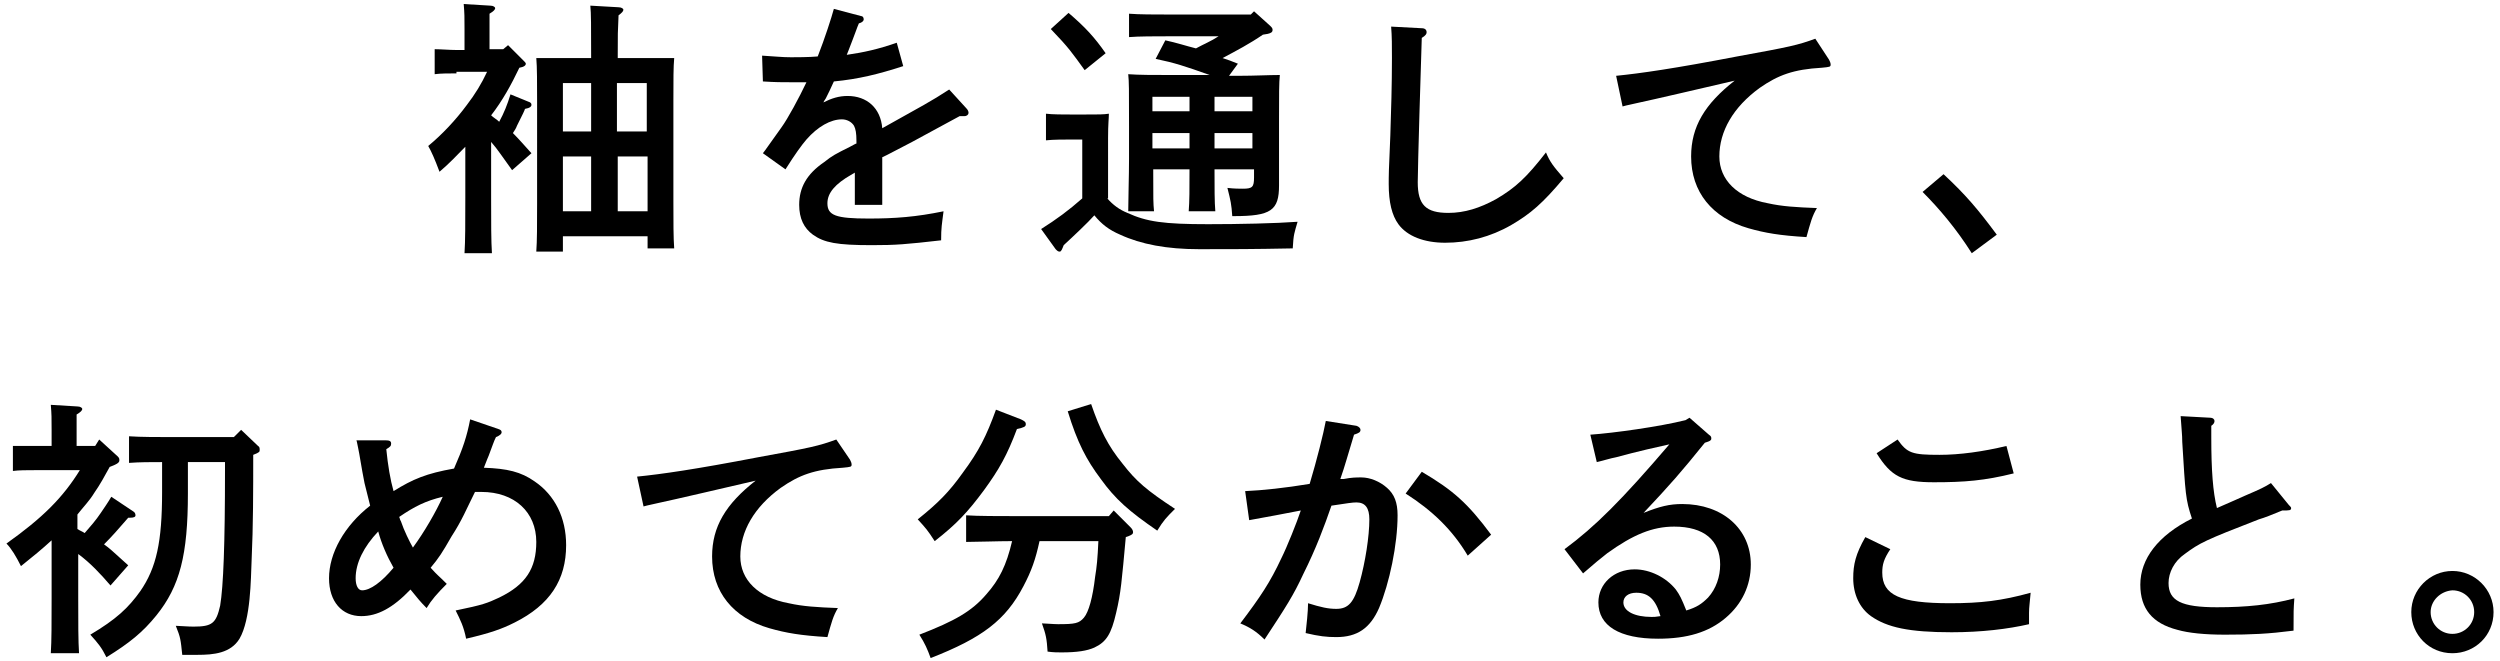
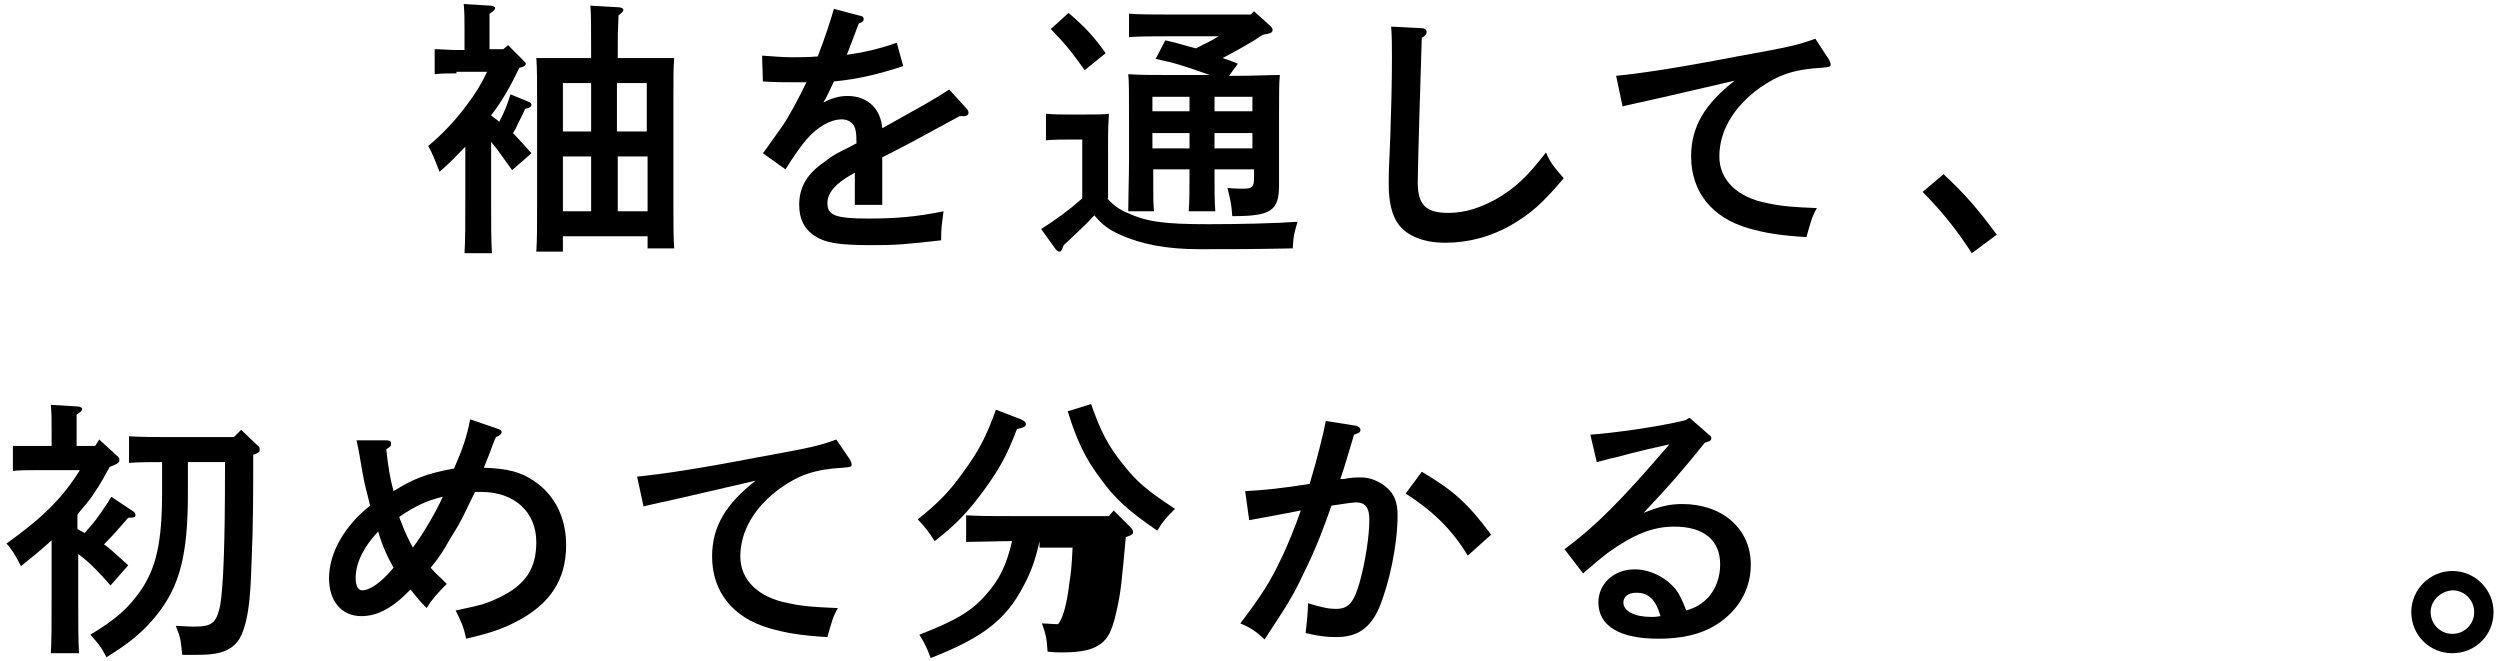
<svg xmlns="http://www.w3.org/2000/svg" version="1.1" id="レイヤー_1" x="0px" y="0px" viewBox="0 0 310 82" style="enable-background:new 0 0 310 82;" xml:space="preserve">
  <g>
    <g>
      <path d="M56.6,9.1c-0.9,0-2,0-2.7,0.1V6.1c0.7,0,1.9,0.1,2.7,0.1h1V3.6c0-1.5,0-1.9-0.1-3.1l3.3,0.2c0.4,0,0.6,0.2,0.6,0.3    c0,0.2-0.2,0.4-0.7,0.7v4.4h1.7L63,5.6l1.9,1.9c0.2,0.2,0.3,0.3,0.3,0.4c0,0.2-0.2,0.4-0.8,0.5c-1,2.1-2.1,4.1-3.5,5.9    c0.3,0.3,0.7,0.5,1,0.8c0.6-1.1,1-2.1,1.4-3.4l2.2,0.9c0.3,0.1,0.4,0.2,0.4,0.4c0,0.2-0.2,0.4-0.8,0.5c-0.1,0.3-0.2,0.5-1,2.1    c-0.1,0.3-0.3,0.6-0.5,0.9c0.7,0.7,1.4,1.5,2.3,2.5l-2.4,2.1c-1.1-1.5-1.8-2.6-2.6-3.5v6.9c0,3.1,0,5.4,0.1,6.9h-3.4    c0.1-1.5,0.1-3.8,0.1-6.9v-6.3c-1,1-1.9,2-3.2,3.1c-0.6-1.6-1-2.5-1.4-3.2c1.7-1.4,3.4-3.2,4.8-5.1c1-1.3,1.8-2.6,2.5-4.1H56.6z     M81.6,7.2c0.8,0,1.3,0,2,0c-0.1,1.1-0.1,2.6-0.1,5.3v12.4c0,2.6,0,4.6,0.1,5.9h-3.3v-1.5H69.8v1.9h-3.3c0.1-1.3,0.1-3.3,0.1-5.9    V12.5c0-2,0-4.3-0.1-5.3c0.6,0,1.2,0,2,0h4.8V6.7c0-3.3,0-5.1-0.1-6l3.5,0.2c0.4,0,0.6,0.2,0.6,0.3c0,0.2-0.2,0.4-0.6,0.7    c-0.1,2.2-0.1,2.2-0.1,4.8v0.5H81.6z M73.3,10.3h-3.5v6h3.5V10.3z M69.8,19.4v6.8h3.5v-6.8H69.8z M80.2,16.3v-6h-3.7v6H80.2z     M76.6,26.2h3.7v-6.8h-3.7V26.2z" />
      <path d="M112,8.2c-3.1,1-5.5,1.6-8.6,1.9c-0.4,0.9-0.7,1.5-1,2.1c-0.2,0.3-0.2,0.3-0.3,0.5c1-0.5,1.9-0.8,3-0.8    c2.4,0,4.1,1.5,4.3,4c5-2.8,6-3.3,8.3-4.8l2.1,2.3c0.2,0.2,0.3,0.4,0.3,0.6c0,0.2-0.2,0.4-0.5,0.4c-0.2,0-0.4,0-0.6,0    c-2,1.1-2.8,1.5-5.9,3.2c-1.2,0.6-3.2,1.7-3.7,1.9v5.9h-3.4v-4c-0.1,0.1-0.2,0.1-0.5,0.3c-1.9,1.1-2.9,2.2-2.9,3.5    c0,1.5,1,1.9,5.1,1.9c3.3,0,5.9-0.2,9.3-0.9c-0.2,1.6-0.3,2-0.3,3.6c-4.4,0.5-5.6,0.6-8.6,0.6c-4.3,0-5.9-0.3-7.3-1.3    c-1.1-0.8-1.7-2-1.7-3.7c0-2.1,0.9-3.8,3.1-5.3c1-0.8,1.4-1,3.2-1.9c0.4-0.2,0.7-0.4,0.8-0.4v-0.3c0-1-0.1-1.5-0.3-1.9    c-0.3-0.5-0.9-0.8-1.5-0.8c-1.4,0-3,0.9-4.4,2.5c-0.6,0.7-1.4,1.8-2.6,3.7l-2.8-2c0.4-0.5,0.5-0.7,2.3-3.2    c0.8-1.1,2.2-3.7,3.1-5.6c-0.7,0-1.2,0-1.8,0c-1.3,0-2,0-3.6-0.1l-0.1-3.2c1.7,0.1,2.5,0.2,3.6,0.2c0.4,0,2.3,0,3.3-0.1    c0.9-2.3,1.7-4.8,2-5.9l3.4,0.9c0.2,0,0.3,0.2,0.3,0.4c0,0.2-0.2,0.4-0.6,0.5c-0.3,0.7-0.4,1.1-0.8,2.1c-0.2,0.5-0.3,0.8-0.5,1.3    c-0.1,0.2-0.1,0.3-0.2,0.5c2.1-0.3,3.9-0.7,6.2-1.5L112,8.2z" />
      <path d="M137.3,24.6c0.7,0.8,1.5,1.4,2.5,1.8c2.4,1.1,4.5,1.4,10,1.4c3.8,0,8.4-0.1,11.1-0.3c-0.4,1.4-0.5,1.5-0.6,3.3    c-5,0.1-7.6,0.1-11.6,0.1c-4,0-7.2-0.6-9.8-1.8c-1.4-0.6-2.3-1.3-3.2-2.4c-0.8,0.9-2.6,2.6-3.8,3.7c-0.2,0.5-0.3,0.8-0.5,0.8    c-0.2,0-0.3-0.1-0.5-0.3l-1.8-2.5c1.9-1.2,3.4-2.3,5.1-3.8v-7.3h-1.3c-0.9,0-2.3,0-3.2,0.1v-3.3c0.8,0.1,2.2,0.1,3.2,0.1h1.5    c1.9,0,2.4,0,3.1-0.1c0,0.6-0.1,1.2-0.1,3V24.6z M132.5,1.6c2.1,1.8,3.2,3,4.6,5l-2.6,2.1c-1.6-2.2-1.9-2.7-4.2-5.1L132.5,1.6z     M150.6,21c0,2.2,0,4.1,0.1,5.2h-3.3c0.1-1.2,0.1-2.8,0.1-5.2H143c0,3.9,0,4.1,0.1,5.2h-3.2c0-1.4,0.1-4.4,0.1-6.5v-4    c0-4.8,0-5.5-0.1-6.5c1.3,0.1,3.2,0.1,5,0.1h5.1c-3.1-1.1-4.3-1.5-6.7-2l1.2-2.3c1.4,0.3,2.6,0.7,3.8,1c0.9-0.5,1.9-0.9,2.8-1.5    h-6.4c-1.4,0-3.5,0-4.7,0.1V1.7c1.2,0.1,3.3,0.1,4.7,0.1h10.4l0.4-0.4l2,1.8c0.2,0.2,0.3,0.3,0.3,0.5c0,0.3-0.2,0.4-0.6,0.5    l-0.6,0.1c-1.6,1.1-3.3,2-5,2.9c0.6,0.2,1.2,0.4,1.9,0.7l-1.1,1.5h1.3c1.8,0,3.7-0.1,5-0.1c-0.1,0.9-0.1,2.5-0.1,5.4v4.2    c0,0.7,0,1.3,0,2.4c0,0.6,0,1.3,0,1.7c0,3.1-1,3.8-5.6,3.8h-0.2c-0.1-1.5-0.2-1.9-0.6-3.5c0.8,0.1,1.5,0.1,1.9,0.1    c1.2,0,1.4-0.2,1.4-1.4v-1H150.6z M147.5,12h-4.6v1.8h4.6V12z M147.5,16.5h-4.6v1.9h4.6V16.5z M155.3,13.8V12h-4.7v1.8H155.3z     M150.6,18.4h4.7v-1.9h-4.7V18.4z" />
      <path d="M176.3,3.5c0.4,0,0.6,0.2,0.6,0.5c0,0.2-0.1,0.4-0.6,0.7c-0.1,2.8-0.5,16.2-0.5,17.9c0,2.8,1,3.8,3.8,3.8    c2,0,3.9-0.6,5.9-1.7c2.4-1.4,3.8-2.7,6.2-5.8c0.5,1.2,0.9,1.7,2.2,3.2c-2.6,3.1-4.1,4.4-6.5,5.8c-2.6,1.5-5.4,2.2-8.2,2.2    c-2.6,0-4.7-0.8-5.8-2.3c-0.8-1.1-1.2-2.7-1.2-5c0-0.9,0-1.7,0.2-6c0.1-3,0.2-6.3,0.2-9.6c0-1.5,0-2.7-0.1-3.9L176.3,3.5z" />
      <path d="M226.8,7.4c0.1,0.2,0.2,0.4,0.2,0.6c0,0.3-0.1,0.3-1.1,0.4c-3.5,0.2-5.4,0.9-7.7,2.5c-3.3,2.4-5,5.4-5,8.5    c0,2.9,2.2,5.1,6,5.8c1.8,0.4,3.5,0.5,6.1,0.6c-0.6,1-0.8,1.8-1.3,3.6c-3.3-0.2-5.1-0.5-7.2-1.1c-4.5-1.3-7.1-4.5-7.1-8.9    c0-3.7,1.7-6.5,5.4-9.4c-3,0.7-10.3,2.4-12.2,2.8c-0.8,0.2-1,0.2-1.7,0.4l-0.8-3.8c3-0.3,7.2-0.9,15-2.4c6.6-1.2,7.5-1.4,9.7-2.2    L226.8,7.4z" />
      <path d="M241,21.6c2.8,2.6,4.3,4.4,6.6,7.5l-3.1,2.3c-1.9-3-4-5.5-6.1-7.6L241,21.6z" />
      <path d="M12.3,54.5l2.3,2.1c0.2,0.2,0.2,0.3,0.2,0.5c0,0.3-0.4,0.5-1.2,0.8c-0.6,1.1-1.2,2.2-1.9,3.2c-0.6,1-1.4,1.8-2.1,2.7v1.8    c0.3,0.2,0.6,0.3,0.9,0.5c0.7-0.8,1.4-1.6,2-2.5c0.4-0.6,0.9-1.3,1.3-2l2.7,1.8c0.2,0.1,0.3,0.3,0.3,0.5c0,0.2-0.2,0.3-0.7,0.3    h-0.2c-1.3,1.5-2,2.3-3,3.3c0.7,0.5,0.9,0.7,3,2.6l-2.2,2.5c-1.2-1.4-2.5-2.8-4-3.9v5.4c0,3.1,0,5.4,0.1,6.9H6.3    c0.1-1.5,0.1-3.8,0.1-6.9v-7.1c-1.2,1.1-2.3,2-3.8,3.2C2,69,1.4,68,0.8,67.4c4.5-3.2,7-5.7,9.1-9.1H4.3c-0.9,0-2,0-2.7,0.1v-3.1    c0.7,0,1.9,0,2.7,0h2.1v-2c0-1.5,0-1.9-0.1-3.1l3.3,0.2c0.4,0,0.6,0.2,0.6,0.3c0,0.2-0.2,0.4-0.7,0.7v3.9h2.3L12.3,54.5z     M29.9,53.3l2.1,2c0.2,0.1,0.2,0.3,0.2,0.5c0,0.2,0,0.3-0.8,0.6c0,4.4,0,8.8-0.2,13.1c-0.1,2.3-0.1,7.3-1.5,9.7    c-1.1,1.8-3.2,2-5.2,2h-1.9c-0.2-1.9-0.2-2.1-0.8-3.6c1.8,0.1,1.9,0.1,2.2,0.1c2.3,0,2.8-0.4,3.3-2.6c0.4-2.4,0.6-7.6,0.6-16.8v-1    h-4.6v3.9c0,7.6-1,11.5-3.9,15.1c-1.7,2.1-3.3,3.4-6.2,5.2c-0.6-1.2-1-1.7-2-2.8c3.2-1.9,4.7-3.3,6.2-5.4c2-2.9,2.7-6.1,2.7-12.3    v-3.7c-1.4,0-2.8,0-4.1,0.1v-3.3c1.4,0.1,3.7,0.1,5.3,0.1h7.7L29.9,53.3z" />
      <path d="M47.8,54.6c0.5,0,0.7,0.1,0.7,0.4s-0.1,0.4-0.6,0.7c0.2,2,0.5,3.8,0.9,5.2c2.4-1.5,4.1-2.2,7.5-2.8c1.1-2.5,1.6-4,2-6.1    l3.5,1.2c0.3,0.1,0.4,0.2,0.4,0.4c0,0.2-0.2,0.4-0.7,0.6c-0.3,0.6-0.4,1-0.9,2.3c-0.1,0.2-0.2,0.5-0.6,1.5    c2.9,0.1,4.6,0.5,6.3,1.7c2.5,1.7,3.9,4.5,3.9,7.9c0,4.3-2,7.4-6.4,9.6c-1.6,0.8-3,1.3-6,2c-0.3-1.5-0.7-2.3-1.3-3.5    c3.4-0.7,3.9-0.9,5.4-1.6c3.3-1.6,4.6-3.6,4.6-6.9c0-3.7-2.7-6.2-6.8-6.2h-0.8c-1.1,2.2-1.6,3.5-2.9,5.5c-1.2,2.1-1.6,2.7-2.6,3.9    c1,1.1,0.8,0.8,2,2c-1.2,1.2-1.9,2-2.5,3c-0.8-0.8-1.1-1.2-2-2.3c-2.2,2.3-4.1,3.3-6.1,3.3c-2.4,0-4-1.8-4-4.7    c0-3.1,1.9-6.5,5.1-9c-0.3-1.2-0.5-2-0.7-2.8c-0.4-2-0.6-3.5-0.8-4.4c-0.1-0.4-0.1-0.6-0.2-0.9L47.8,54.6z M46.9,65.9    c-1.8,1.9-2.8,3.9-2.8,5.8c0,0.9,0.3,1.5,0.8,1.5c1,0,2.4-1,3.9-2.8C48,69,47.3,67.4,46.9,65.9z M54.9,61.6    c-2.1,0.5-3.5,1.2-5.4,2.5c0.1,0.2,0.1,0.4,0.2,0.5c0.4,1.2,1.1,2.6,1.5,3.3C52.6,66,54.1,63.4,54.9,61.6z" />
      <path d="M105.4,57c0.1,0.2,0.2,0.4,0.2,0.6c0,0.3-0.1,0.3-1.1,0.4c-3.5,0.2-5.4,0.9-7.7,2.5c-3.3,2.4-5,5.4-5,8.5    c0,2.9,2.2,5.1,6,5.8c1.8,0.4,3.5,0.5,6.1,0.6c-0.6,1-0.8,1.8-1.3,3.6c-3.3-0.2-5.1-0.5-7.2-1.1c-4.5-1.3-7.1-4.5-7.1-8.9    c0-3.7,1.7-6.5,5.4-9.4c-3,0.7-10.3,2.4-12.2,2.8c-0.8,0.2-1,0.2-1.7,0.4L79,59.1c3-0.3,7.2-0.9,15-2.4c6.6-1.2,7.5-1.4,9.7-2.2    L105.4,57z" />
-       <path d="M126.6,52c0.4,0.2,0.6,0.3,0.6,0.6c0,0.3-0.2,0.4-1.1,0.6c-1.2,3.2-2.2,5-4.1,7.6c-2,2.7-3.4,4.2-6.1,6.3    c-0.9-1.4-1.1-1.6-2.1-2.7c2.5-2,3.9-3.4,5.6-5.8c2-2.7,2.9-4.5,4.1-7.8L126.6,52z M128.9,67.1c-0.5,2.3-1,3.7-2,5.6    c-2.2,4.2-5.1,6.4-11.5,8.9c-0.4-1.1-0.7-1.8-1.4-2.9c4.4-1.7,6.5-2.9,8.3-5c1.6-1.8,2.5-3.6,3.2-6.6c-1.7,0-4.4,0.1-5.7,0.1v-3.3    c1.4,0.1,4.3,0.1,6,0.1h11.7l0.6-0.7l2.1,2.1c0.2,0.2,0.3,0.4,0.3,0.6c0,0.2-0.1,0.3-0.6,0.5l-0.3,0.1c-0.5,5.4-0.6,6.9-1.2,9.4    c-0.6,2.6-1.2,3.6-2.7,4.3c-0.9,0.4-2.1,0.6-4.1,0.6c-0.4,0-1,0-1.7-0.1c-0.1-1.6-0.2-2.1-0.7-3.5c0.4,0,1.4,0.1,2,0.1    c2.1,0,2.6-0.1,3.2-0.8c0.6-0.7,1.1-2.5,1.4-5.1c0.2-1.2,0.3-2.2,0.4-4.4H128.9z M135.3,50.1c1.1,3.2,2.1,5.2,3.9,7.4    c1.7,2.2,3,3.3,6.5,5.6c-1.1,1.1-1.4,1.4-2.2,2.7c-3.5-2.4-5.2-3.9-7-6.4c-1.8-2.4-2.9-4.5-4.1-8.4L135.3,50.1z" />
+       <path d="M126.6,52c0.4,0.2,0.6,0.3,0.6,0.6c0,0.3-0.2,0.4-1.1,0.6c-1.2,3.2-2.2,5-4.1,7.6c-2,2.7-3.4,4.2-6.1,6.3    c-0.9-1.4-1.1-1.6-2.1-2.7c2.5-2,3.9-3.4,5.6-5.8c2-2.7,2.9-4.5,4.1-7.8L126.6,52z M128.9,67.1c-0.5,2.3-1,3.7-2,5.6    c-2.2,4.2-5.1,6.4-11.5,8.9c-0.4-1.1-0.7-1.8-1.4-2.9c4.4-1.7,6.5-2.9,8.3-5c1.6-1.8,2.5-3.6,3.2-6.6c-1.7,0-4.4,0.1-5.7,0.1v-3.3    c1.4,0.1,4.3,0.1,6,0.1h11.7l0.6-0.7l2.1,2.1c0.2,0.2,0.3,0.4,0.3,0.6c0,0.2-0.1,0.3-0.6,0.5l-0.3,0.1c-0.5,5.4-0.6,6.9-1.2,9.4    c-0.6,2.6-1.2,3.6-2.7,4.3c-0.9,0.4-2.1,0.6-4.1,0.6c-0.4,0-1,0-1.7-0.1c-0.1-1.6-0.2-2.1-0.7-3.5c0.4,0,1.4,0.1,2,0.1    c0.6-0.7,1.1-2.5,1.4-5.1c0.2-1.2,0.3-2.2,0.4-4.4H128.9z M135.3,50.1c1.1,3.2,2.1,5.2,3.9,7.4    c1.7,2.2,3,3.3,6.5,5.6c-1.1,1.1-1.4,1.4-2.2,2.7c-3.5-2.4-5.2-3.9-7-6.4c-1.8-2.4-2.9-4.5-4.1-8.4L135.3,50.1z" />
      <path d="M168.2,52.8c0.3,0.1,0.5,0.3,0.5,0.5c0,0.3-0.2,0.4-0.8,0.6c-0.8,2.6-1.1,3.8-1.7,5.5c0.1,0,0.2,0,0.4,0    c1-0.2,1.6-0.2,2.2-0.2c1.1,0,2.3,0.5,3.2,1.3c0.9,0.8,1.3,1.8,1.3,3.4c0,3.6-1,8.4-2.3,11.5c-1.1,2.5-2.7,3.6-5.3,3.6    c-1.2,0-2.1-0.1-3.8-0.5c0.1-0.9,0.3-2.7,0.3-3.7c1.6,0.5,2.5,0.7,3.5,0.7c1.5,0,2.2-0.8,2.9-3.3c0.7-2.5,1.2-5.7,1.2-7.8    c0-1.4-0.5-2.1-1.6-2.1c-0.5,0-1.1,0.1-3.1,0.4c-0.9,2.6-1.9,5.3-3.5,8.5c-1.2,2.6-2.1,4-4.8,8.1c-1-1-1.8-1.5-3-2    c2.5-3.3,3.7-5.1,5.1-8.1c0.7-1.4,1.9-4.4,2.4-5.9c-2,0.4-4.2,0.8-6.4,1.2l-0.5-3.6c2.2-0.1,5-0.4,8-0.9c0.9-3,1.7-6.2,2-7.8    L168.2,52.8z M176.3,58.5c3.9,2.3,5.7,3.9,8.6,7.8l-2.9,2.6c-1.9-3.2-4.4-5.6-7.7-7.7L176.3,58.5z" />
      <path d="M197.2,53.9c2.9-0.2,8.6-1,11.8-1.8l0.5-0.3l2.4,2.1c0.3,0.2,0.3,0.3,0.3,0.5c0,0.2-0.2,0.3-0.5,0.4l-0.3,0.1    c-2.9,3.6-4.3,5.2-7.6,8.7c2-0.8,3.2-1.1,4.8-1.1c5,0,8.5,3.1,8.5,7.5c0,2.6-1.1,4.9-3.1,6.6c-2.1,1.8-4.8,2.6-8.4,2.6    c-4.8,0-7.4-1.6-7.4-4.5c0-2.3,1.9-4.1,4.5-4.1c1.9,0,3.9,1,5.1,2.5c0.5,0.7,0.7,1.1,1.3,2.6c1.3-0.4,1.9-0.8,2.7-1.6    c1-1.1,1.5-2.6,1.5-4.1c0-3-2-4.7-5.7-4.7c-2.7,0-5.1,1-8.3,3.3c-0.9,0.7-1.5,1.2-3,2.5l-2.3-3c3.8-2.8,7.1-6.1,13-13    c-2.7,0.6-3.1,0.7-4.7,1.1l-1.9,0.5c-0.6,0.1-1.9,0.5-2.4,0.6L197.2,53.9z M202.9,73.5c-1,0-1.6,0.5-1.6,1.2    c0,1.1,1.4,1.8,3.5,1.8c0.4,0,0.4,0,1.1-0.1C205.3,74.3,204.4,73.5,202.9,73.5z" />
-       <path d="M234.4,68.1c-0.8,1.2-1,1.9-1,2.9c0,2.8,2.2,3.8,8.4,3.8c3.8,0,6.4-0.3,10-1.3c-0.1,1.2-0.2,1.8-0.2,2.5    c0,0.4,0,0.7,0,1.4c-2.6,0.6-5.9,1-9.6,1c-5.3,0-8-0.6-10-2c-1.4-1-2.2-2.7-2.2-4.7c0-1.7,0.3-3,1.5-5.1L234.4,68.1z M235.3,54.5    c1.2,1.7,1.8,1.9,5.2,1.9c2.5,0,5.4-0.4,8.3-1.1l0.9,3.4c-3.6,0.9-6.1,1.1-9.9,1.1c-3.9,0-5.3-0.7-7.1-3.6L235.3,54.5z" />
-       <path d="M274.2,54.3c0,4,0.2,6.7,0.7,8.7c1.8-0.8,3-1.3,3.4-1.5c2.1-0.9,2.5-1.1,3.3-1.6l2.2,2.7c0.2,0.2,0.3,0.3,0.3,0.4    c0,0.3-0.2,0.3-1.1,0.3c-1.2,0.5-2.2,0.9-2.9,1.1c-6.7,2.6-7.3,2.9-9.2,4.3c-1.3,0.9-2,2.3-2,3.6c0,2.2,1.6,3,6,3    c3.7,0,6.6-0.3,9.6-1.1c-0.1,1.4-0.1,1.5-0.1,4c-3.1,0.4-5.2,0.5-8.5,0.5c-2.5,0-4.5-0.2-5.9-0.6c-3.1-0.8-4.6-2.6-4.6-5.6    c0-3.2,2.2-6.1,6.4-8.2c-0.8-2.4-0.8-3-1.2-9.5c0-0.9-0.1-1.6-0.2-3.2l3.7,0.2c0.3,0,0.5,0.2,0.5,0.4s-0.1,0.4-0.4,0.6V54.3z" />
      <path d="M309.2,75.9c0,2.9-2.3,5.1-5.1,5.1c-2.9,0-5.1-2.3-5.1-5.1c0-2.8,2.3-5.1,5.1-5.1C306.9,70.8,309.2,73.1,309.2,75.9z     M301.4,75.9c0,1.5,1.2,2.7,2.7,2.7c1.5,0,2.7-1.2,2.7-2.7c0-1.5-1.2-2.7-2.7-2.7C302.6,73.3,301.4,74.5,301.4,75.9z" />
    </g>
  </g>
</svg>